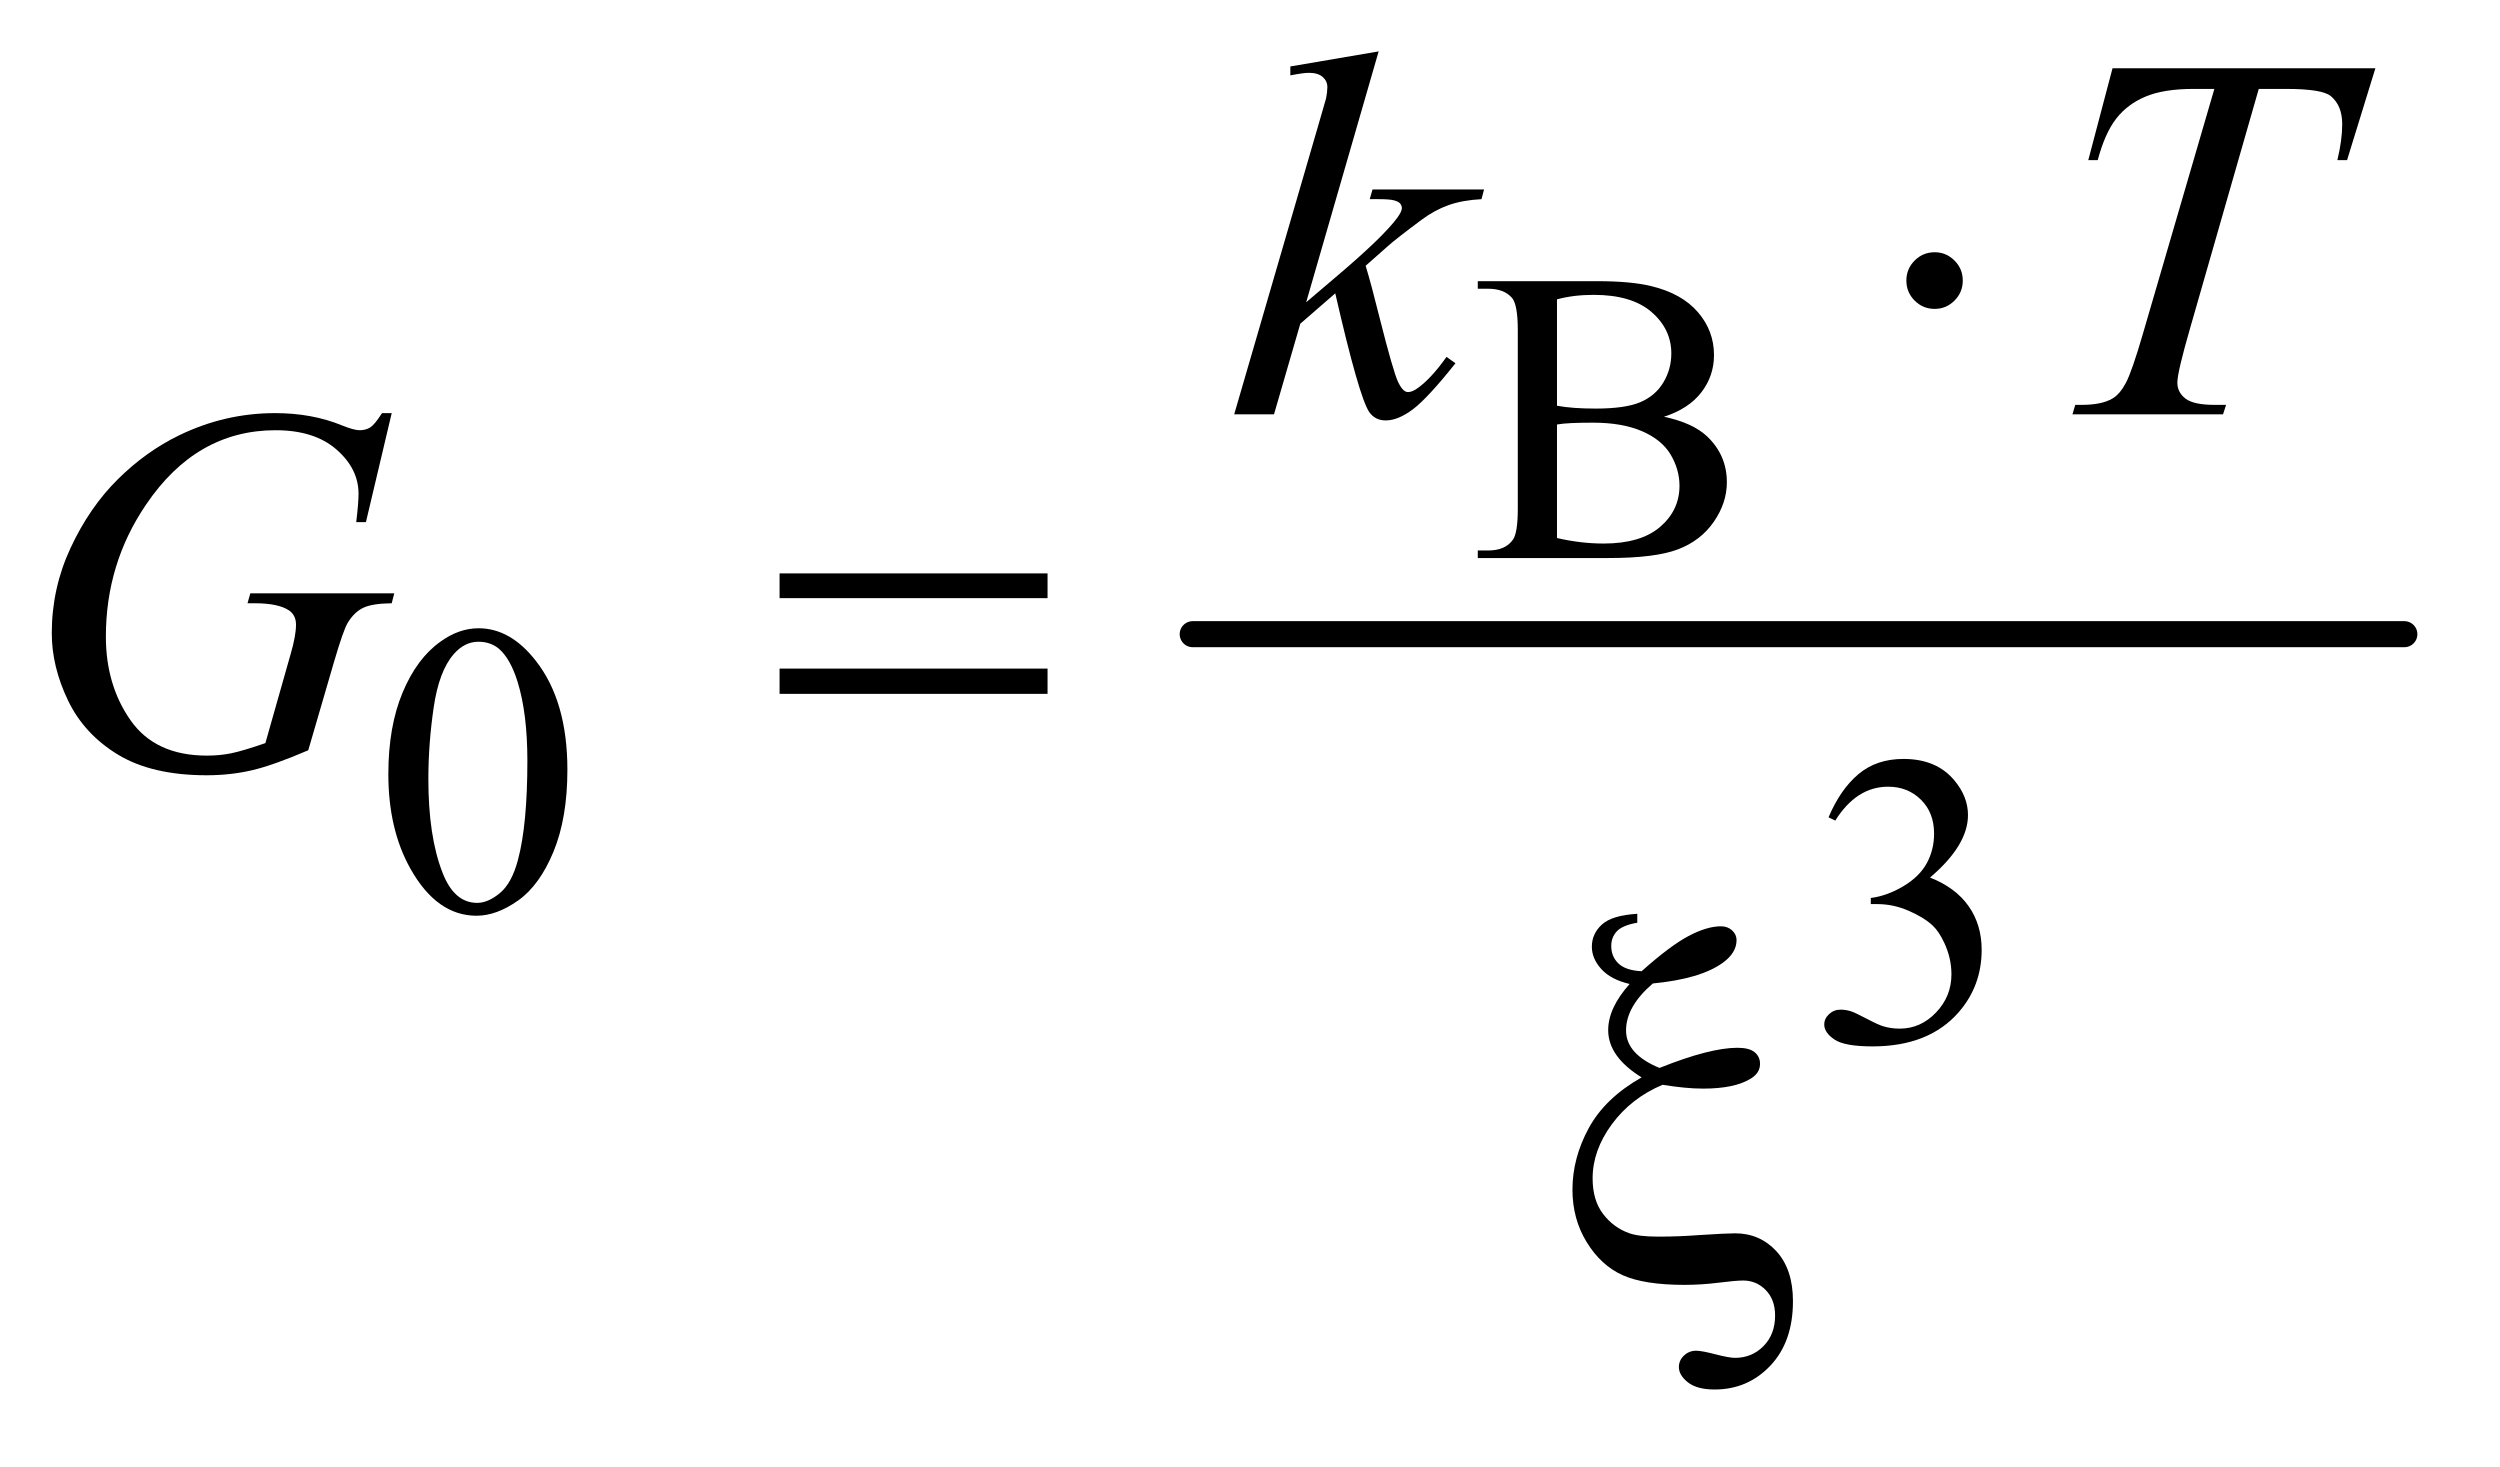
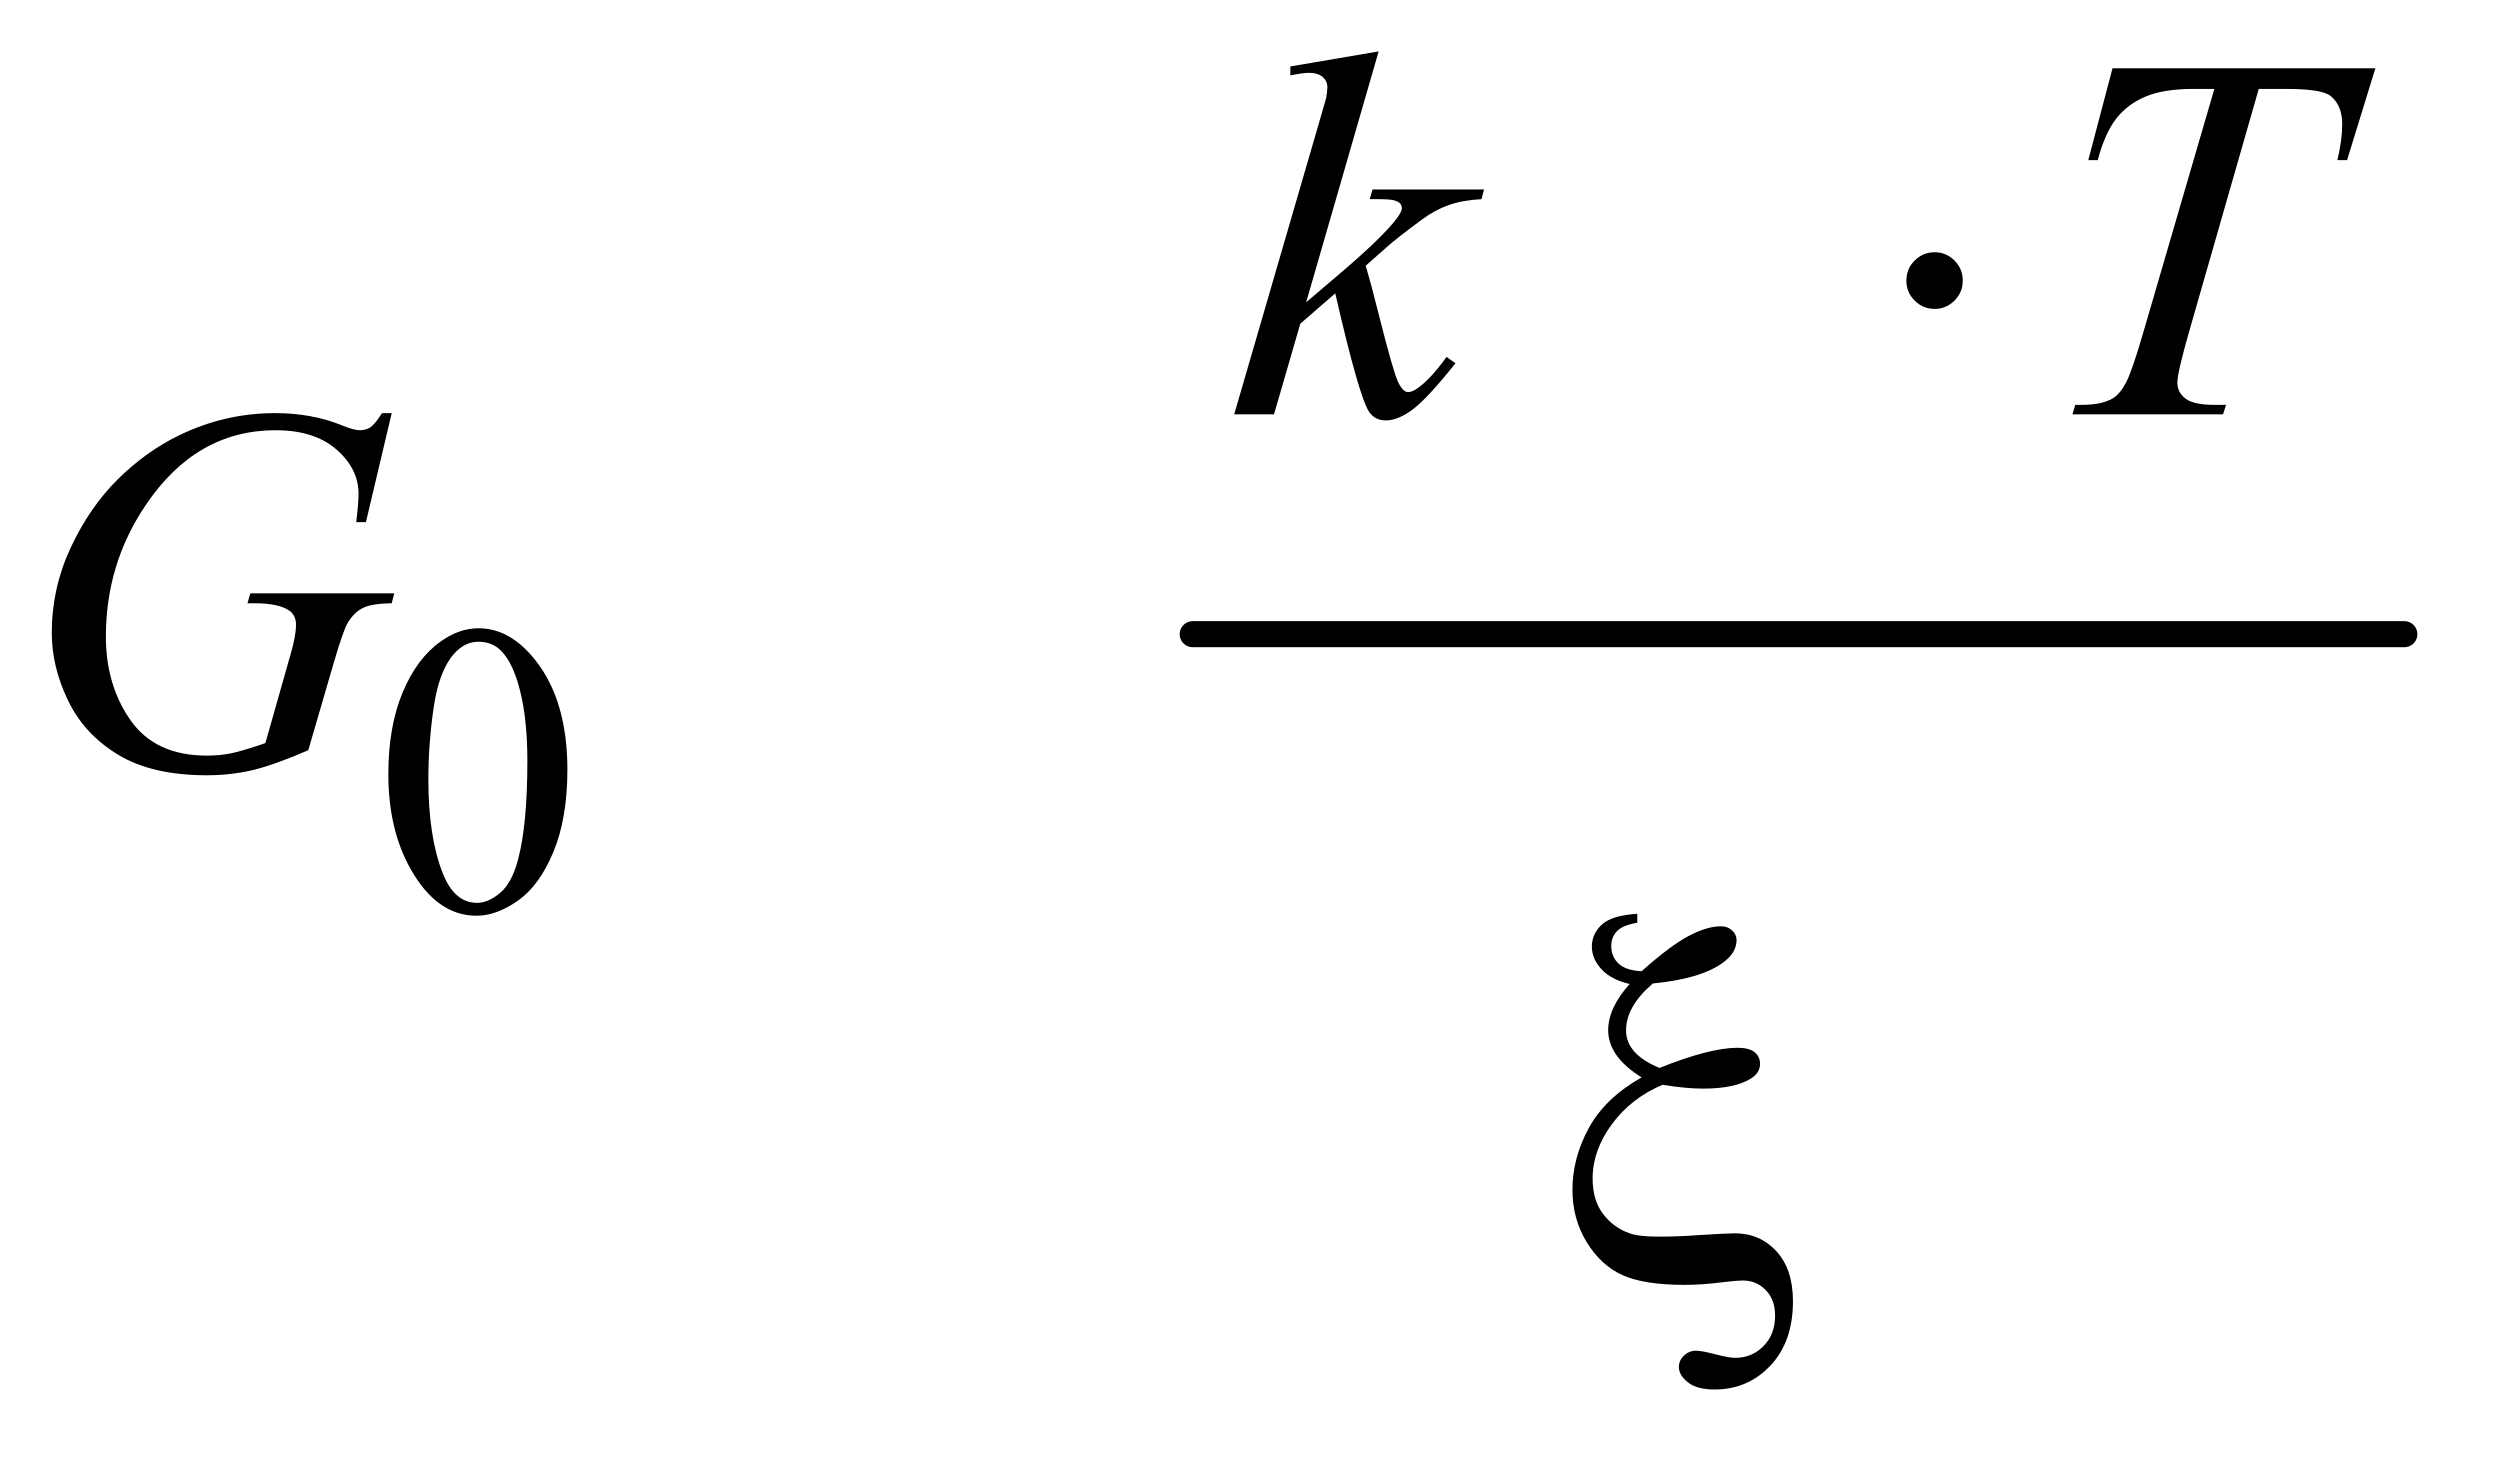
<svg xmlns="http://www.w3.org/2000/svg" stroke-dasharray="none" shape-rendering="auto" font-family="'Dialog'" text-rendering="auto" width="75" fill-opacity="1" color-interpolation="auto" color-rendering="auto" preserveAspectRatio="xMidYMid meet" font-size="12px" viewBox="0 0 75 44" fill="black" stroke="black" image-rendering="auto" stroke-miterlimit="10" stroke-linecap="square" stroke-linejoin="miter" font-style="normal" stroke-width="1" height="44" stroke-dashoffset="0" font-weight="normal" stroke-opacity="1">
  <defs id="genericDefs" />
  <g>
    <defs id="defs1">
      <clipPath clipPathUnits="userSpaceOnUse" id="clipPath1">
        <path d="M1.228 2.312 L48.701 2.312 L48.701 29.954 L1.228 29.954 L1.228 2.312 Z" />
      </clipPath>
      <clipPath clipPathUnits="userSpaceOnUse" id="clipPath2">
        <path d="M39.239 73.864 L39.239 957.011 L1555.949 957.011 L1555.949 73.864 Z" />
      </clipPath>
    </defs>
    <g stroke-width="16" transform="scale(1.576,1.576) translate(-1.228,-2.312) matrix(0.031,0,0,0.031,0,0)" stroke-linejoin="round" stroke-linecap="round">
      <line y2="464" fill="none" x1="772" clip-path="url(#clipPath2)" x2="1516" y1="464" />
    </g>
    <g transform="matrix(0.049,0,0,0.049,-1.935,-3.643)">
-       <path d="M1058.25 329.5 Q1075.875 333.25 1084.625 341.5 Q1096.75 353 1096.75 369.625 Q1096.75 382.25 1088.75 393.812 Q1080.75 405.375 1066.812 410.688 Q1052.875 416 1024.25 416 L944.25 416 L944.25 411.375 L950.625 411.375 Q961.25 411.375 965.875 404.625 Q968.75 400.25 968.75 386 L968.75 276.5 Q968.75 260.75 965.125 256.625 Q960.25 251.125 950.625 251.125 L944.25 251.125 L944.25 246.5 L1017.5 246.5 Q1038 246.5 1050.375 249.5 Q1069.125 254 1079 265.438 Q1088.875 276.875 1088.875 291.75 Q1088.875 304.5 1081.125 314.562 Q1073.375 324.625 1058.25 329.5 ZM992.75 322.75 Q997.375 323.625 1003.312 324.062 Q1009.25 324.5 1016.375 324.5 Q1034.625 324.5 1043.812 320.562 Q1053 316.625 1057.875 308.5 Q1062.75 300.375 1062.75 290.75 Q1062.75 275.875 1050.625 265.375 Q1038.5 254.875 1015.25 254.875 Q1002.75 254.875 992.75 257.625 L992.75 322.75 ZM992.75 403.75 Q1007.25 407.125 1021.375 407.125 Q1044 407.125 1055.875 396.938 Q1067.75 386.75 1067.75 371.75 Q1067.75 361.875 1062.375 352.75 Q1057 343.625 1044.875 338.375 Q1032.75 333.125 1014.875 333.125 Q1007.125 333.125 1001.625 333.375 Q996.125 333.625 992.75 334.25 L992.75 403.75 Z" stroke="none" clip-path="url(#clipPath2)" />
-     </g>
+       </g>
    <g transform="matrix(0.049,0,0,0.049,-1.935,-3.643)">
      <path d="M277.25 548.25 Q277.25 519.25 286 498.312 Q294.75 477.375 309.25 467.125 Q320.5 459 332.5 459 Q352 459 367.5 478.875 Q386.875 503.5 386.875 545.625 Q386.875 575.125 378.375 595.75 Q369.875 616.375 356.688 625.688 Q343.5 635 331.25 635 Q307 635 290.875 606.375 Q277.25 582.25 277.25 548.25 ZM301.75 551.375 Q301.75 586.375 310.375 608.5 Q317.5 627.125 331.625 627.125 Q338.375 627.125 345.625 621.062 Q352.875 615 356.625 600.75 Q362.375 579.25 362.375 540.125 Q362.375 511.125 356.375 491.75 Q351.875 477.375 344.75 471.375 Q339.625 467.25 332.375 467.25 Q323.875 467.25 317.25 474.875 Q308.25 485.25 305 507.5 Q301.75 529.75 301.75 551.375 Z" stroke="none" clip-path="url(#clipPath2)" />
    </g>
    <g transform="matrix(0.049,0,0,0.049,-1.935,-3.643)">
-       <path d="M1159 574.75 Q1166.25 557.625 1177.312 548.312 Q1188.375 539 1204.875 539 Q1225.25 539 1236.125 552.25 Q1244.375 562.125 1244.375 573.375 Q1244.375 591.875 1221.125 611.625 Q1236.75 617.75 1244.75 629.125 Q1252.75 640.5 1252.75 655.875 Q1252.75 677.875 1238.75 694 Q1220.5 715 1185.875 715 Q1168.75 715 1162.562 710.75 Q1156.375 706.5 1156.375 701.625 Q1156.375 698 1159.312 695.25 Q1162.25 692.5 1166.375 692.5 Q1169.5 692.5 1172.75 693.5 Q1174.875 694.125 1182.375 698.062 Q1189.875 702 1192.75 702.75 Q1197.375 704.125 1202.625 704.125 Q1215.375 704.125 1224.812 694.25 Q1234.25 684.375 1234.25 670.875 Q1234.25 661 1229.875 651.625 Q1226.625 644.625 1222.75 641 Q1217.375 636 1208 631.938 Q1198.625 627.875 1188.875 627.875 L1184.875 627.875 L1184.875 624.125 Q1194.75 622.875 1204.688 617 Q1214.625 611.125 1219.125 602.875 Q1223.625 594.625 1223.625 584.75 Q1223.625 571.875 1215.562 563.938 Q1207.5 556 1195.5 556 Q1176.125 556 1163.125 576.75 L1159 574.75 Z" stroke="none" clip-path="url(#clipPath2)" />
-     </g>
+       </g>
    <g transform="matrix(0.049,0,0,0.049,-1.935,-3.643)">
      <path d="M883.562 105.812 L839.188 259.406 L857 244.25 Q886.219 219.562 894.969 207.688 Q897.781 203.781 897.781 201.75 Q897.781 200.344 896.844 199.094 Q895.906 197.844 893.172 197.062 Q890.438 196.281 883.562 196.281 L878.094 196.281 L879.812 190.344 L948.094 190.344 L946.531 196.281 Q934.812 196.906 926.297 199.953 Q917.781 203 909.812 208.938 Q894.031 220.656 889.031 225.188 L875.594 237.062 Q879.031 248.312 884.031 268.469 Q892.469 301.906 895.438 308.156 Q898.406 314.406 901.531 314.406 Q904.188 314.406 907.781 311.75 Q915.906 305.812 925.125 292.844 L930.594 296.75 Q913.562 318.156 904.5 324.953 Q895.438 331.75 887.938 331.75 Q881.375 331.75 877.781 326.594 Q871.531 317.375 857 253.938 L835.594 272.531 L819.5 328 L795.125 328 L847 149.719 L851.375 134.562 Q852.156 130.656 852.156 127.688 Q852.156 123.938 849.266 121.438 Q846.375 118.938 840.906 118.938 Q837.312 118.938 829.5 120.5 L829.5 115.031 L883.562 105.812 ZM1332.875 116.125 L1493.812 116.125 L1476.469 172.375 L1470.531 172.375 Q1473.5 160.031 1473.5 150.344 Q1473.5 138.938 1466.469 133.156 Q1461.156 128.781 1439.125 128.781 L1422.406 128.781 L1380.531 274.719 Q1372.562 302.219 1372.562 308.625 Q1372.562 314.562 1377.562 318.391 Q1382.562 322.219 1395.219 322.219 L1402.406 322.219 L1400.531 328 L1308.344 328 L1310.062 322.219 L1314.125 322.219 Q1326.312 322.219 1332.875 318.312 Q1337.406 315.656 1341.078 308.703 Q1344.75 301.75 1351.312 279.25 L1395.219 128.781 L1382.562 128.781 Q1364.281 128.781 1353.109 133.469 Q1341.938 138.156 1335.062 147.062 Q1328.188 155.969 1323.812 172.375 L1318.031 172.375 L1332.875 116.125 Z" stroke="none" clip-path="url(#clipPath2)" />
    </g>
    <g transform="matrix(0.049,0,0,0.049,-1.935,-3.643)">
      <path d="M279.312 327.281 L263.531 394 L257.594 394 Q259 382.281 259 376.656 Q259 361.344 245.484 349.547 Q231.969 337.75 208.219 337.75 Q159.625 337.75 128.844 383.375 Q104.312 419.469 104.312 464.156 Q104.312 493.844 119.469 515.406 Q134.625 536.969 166.188 536.969 Q174 536.969 180.953 535.562 Q187.906 534.156 201.969 529.312 L217.438 474.781 Q220.719 463.531 220.719 456.812 Q220.719 451.188 216.656 448.219 Q210.094 443.688 195.406 443.688 L191.031 443.688 L192.75 437.594 L280.875 437.594 L279.312 443.688 Q267.281 443.844 261.812 446.5 Q256.344 449.156 252.438 455.562 Q249.781 459.781 243.844 480.094 L228.219 533.688 Q206.812 542.906 193.688 545.953 Q180.562 549 166.031 549 Q132.594 549 111.812 536.422 Q91.031 523.844 81.109 503.141 Q71.188 482.438 71.188 461.969 Q71.188 434.469 82.75 409.703 Q94.312 384.938 111.578 367.828 Q128.844 350.719 149.156 340.875 Q177.125 327.281 207.906 327.281 Q230.562 327.281 248.844 334.781 Q256.188 337.75 259.625 337.75 Q263.531 337.75 266.266 335.953 Q269 334.156 273.375 327.281 L279.312 327.281 Z" stroke="none" clip-path="url(#clipPath2)" />
    </g>
    <g transform="matrix(0.049,0,0,0.049,-1.935,-3.643)">
      <path d="M1241.188 246.125 Q1241.188 253.312 1236.109 258.391 Q1231.031 263.469 1224 263.469 Q1216.812 263.469 1211.734 258.391 Q1206.656 253.312 1206.656 246.125 Q1206.656 238.938 1211.734 233.859 Q1216.812 228.781 1224 228.781 Q1231.031 228.781 1236.109 233.859 Q1241.188 238.938 1241.188 246.125 Z" stroke="none" clip-path="url(#clipPath2)" />
    </g>
    <g transform="matrix(0.049,0,0,0.049,-1.935,-3.643)">
-       <path d="M516.781 425.406 L680.844 425.406 L680.844 440.562 L516.781 440.562 L516.781 425.406 ZM516.781 483.688 L680.844 483.688 L680.844 499.156 L516.781 499.156 L516.781 483.688 Z" stroke="none" clip-path="url(#clipPath2)" />
-     </g>
+       </g>
    <g transform="matrix(0.049,0,0,0.049,-1.935,-3.643)">
      <path d="M1041.906 633.812 L1041.906 639.281 Q1032.844 640.844 1029.406 644.516 Q1025.969 648.188 1025.969 653.5 Q1025.969 660.062 1030.422 664.281 Q1034.875 668.5 1044.562 668.969 Q1062.062 653.344 1073.312 647.406 Q1084.562 641.469 1093.156 641.469 Q1097.219 641.469 1099.953 643.969 Q1102.688 646.469 1102.688 649.906 Q1102.688 657.719 1094.25 663.812 Q1080.656 673.656 1051.438 676.469 Q1035.031 690.531 1035.031 705.219 Q1035.031 719.75 1055.5 728.188 Q1071.125 721.938 1083 718.891 Q1094.875 715.844 1103.156 715.844 Q1110.5 715.844 1113.781 718.578 Q1117.062 721.312 1117.062 725.688 Q1117.062 731.156 1111.594 734.594 Q1101.75 740.844 1082.219 740.844 Q1076.594 740.844 1070.344 740.219 Q1064.094 739.594 1057.375 738.5 Q1038.156 746.625 1026.359 762.641 Q1014.562 778.656 1014.562 795.844 Q1014.562 809.125 1020.891 817.484 Q1027.219 825.844 1036.75 829.281 Q1042.531 831.469 1054.719 831.469 Q1067.219 831.469 1079.562 830.531 Q1096.438 829.438 1101.75 829.438 Q1116.906 829.438 1127.062 840.375 Q1137.219 851.469 1137.219 871 Q1137.219 895.844 1123.391 910.453 Q1109.562 925.062 1089.25 925.062 Q1078.469 925.062 1072.922 920.688 Q1067.375 916.312 1067.375 911.312 Q1067.375 907.25 1070.5 904.281 Q1073.625 901.312 1078 901.312 Q1081.281 901.312 1089.719 903.5 Q1098.156 905.688 1101.75 905.688 Q1112.062 905.688 1119.172 898.5 Q1126.281 891.312 1126.281 879.75 Q1126.281 870.062 1120.578 864.203 Q1114.875 858.344 1106.75 858.344 Q1102.219 858.344 1091.672 859.672 Q1081.125 861 1070.812 861 Q1046.125 861 1032.922 855.062 Q1019.719 849.125 1010.969 834.906 Q1002.219 820.688 1002.219 802.719 Q1002.219 783.344 1012.219 764.984 Q1022.219 746.625 1044.562 733.969 Q1024.094 721.312 1024.094 705.062 Q1024.094 691.469 1037.219 676.781 Q1025.812 674.125 1019.953 667.719 Q1014.094 661.312 1014.094 653.969 Q1014.094 646 1020.266 640.375 Q1026.438 634.75 1041.906 633.812 Z" stroke="none" clip-path="url(#clipPath2)" />
    </g>
  </g>
</svg>